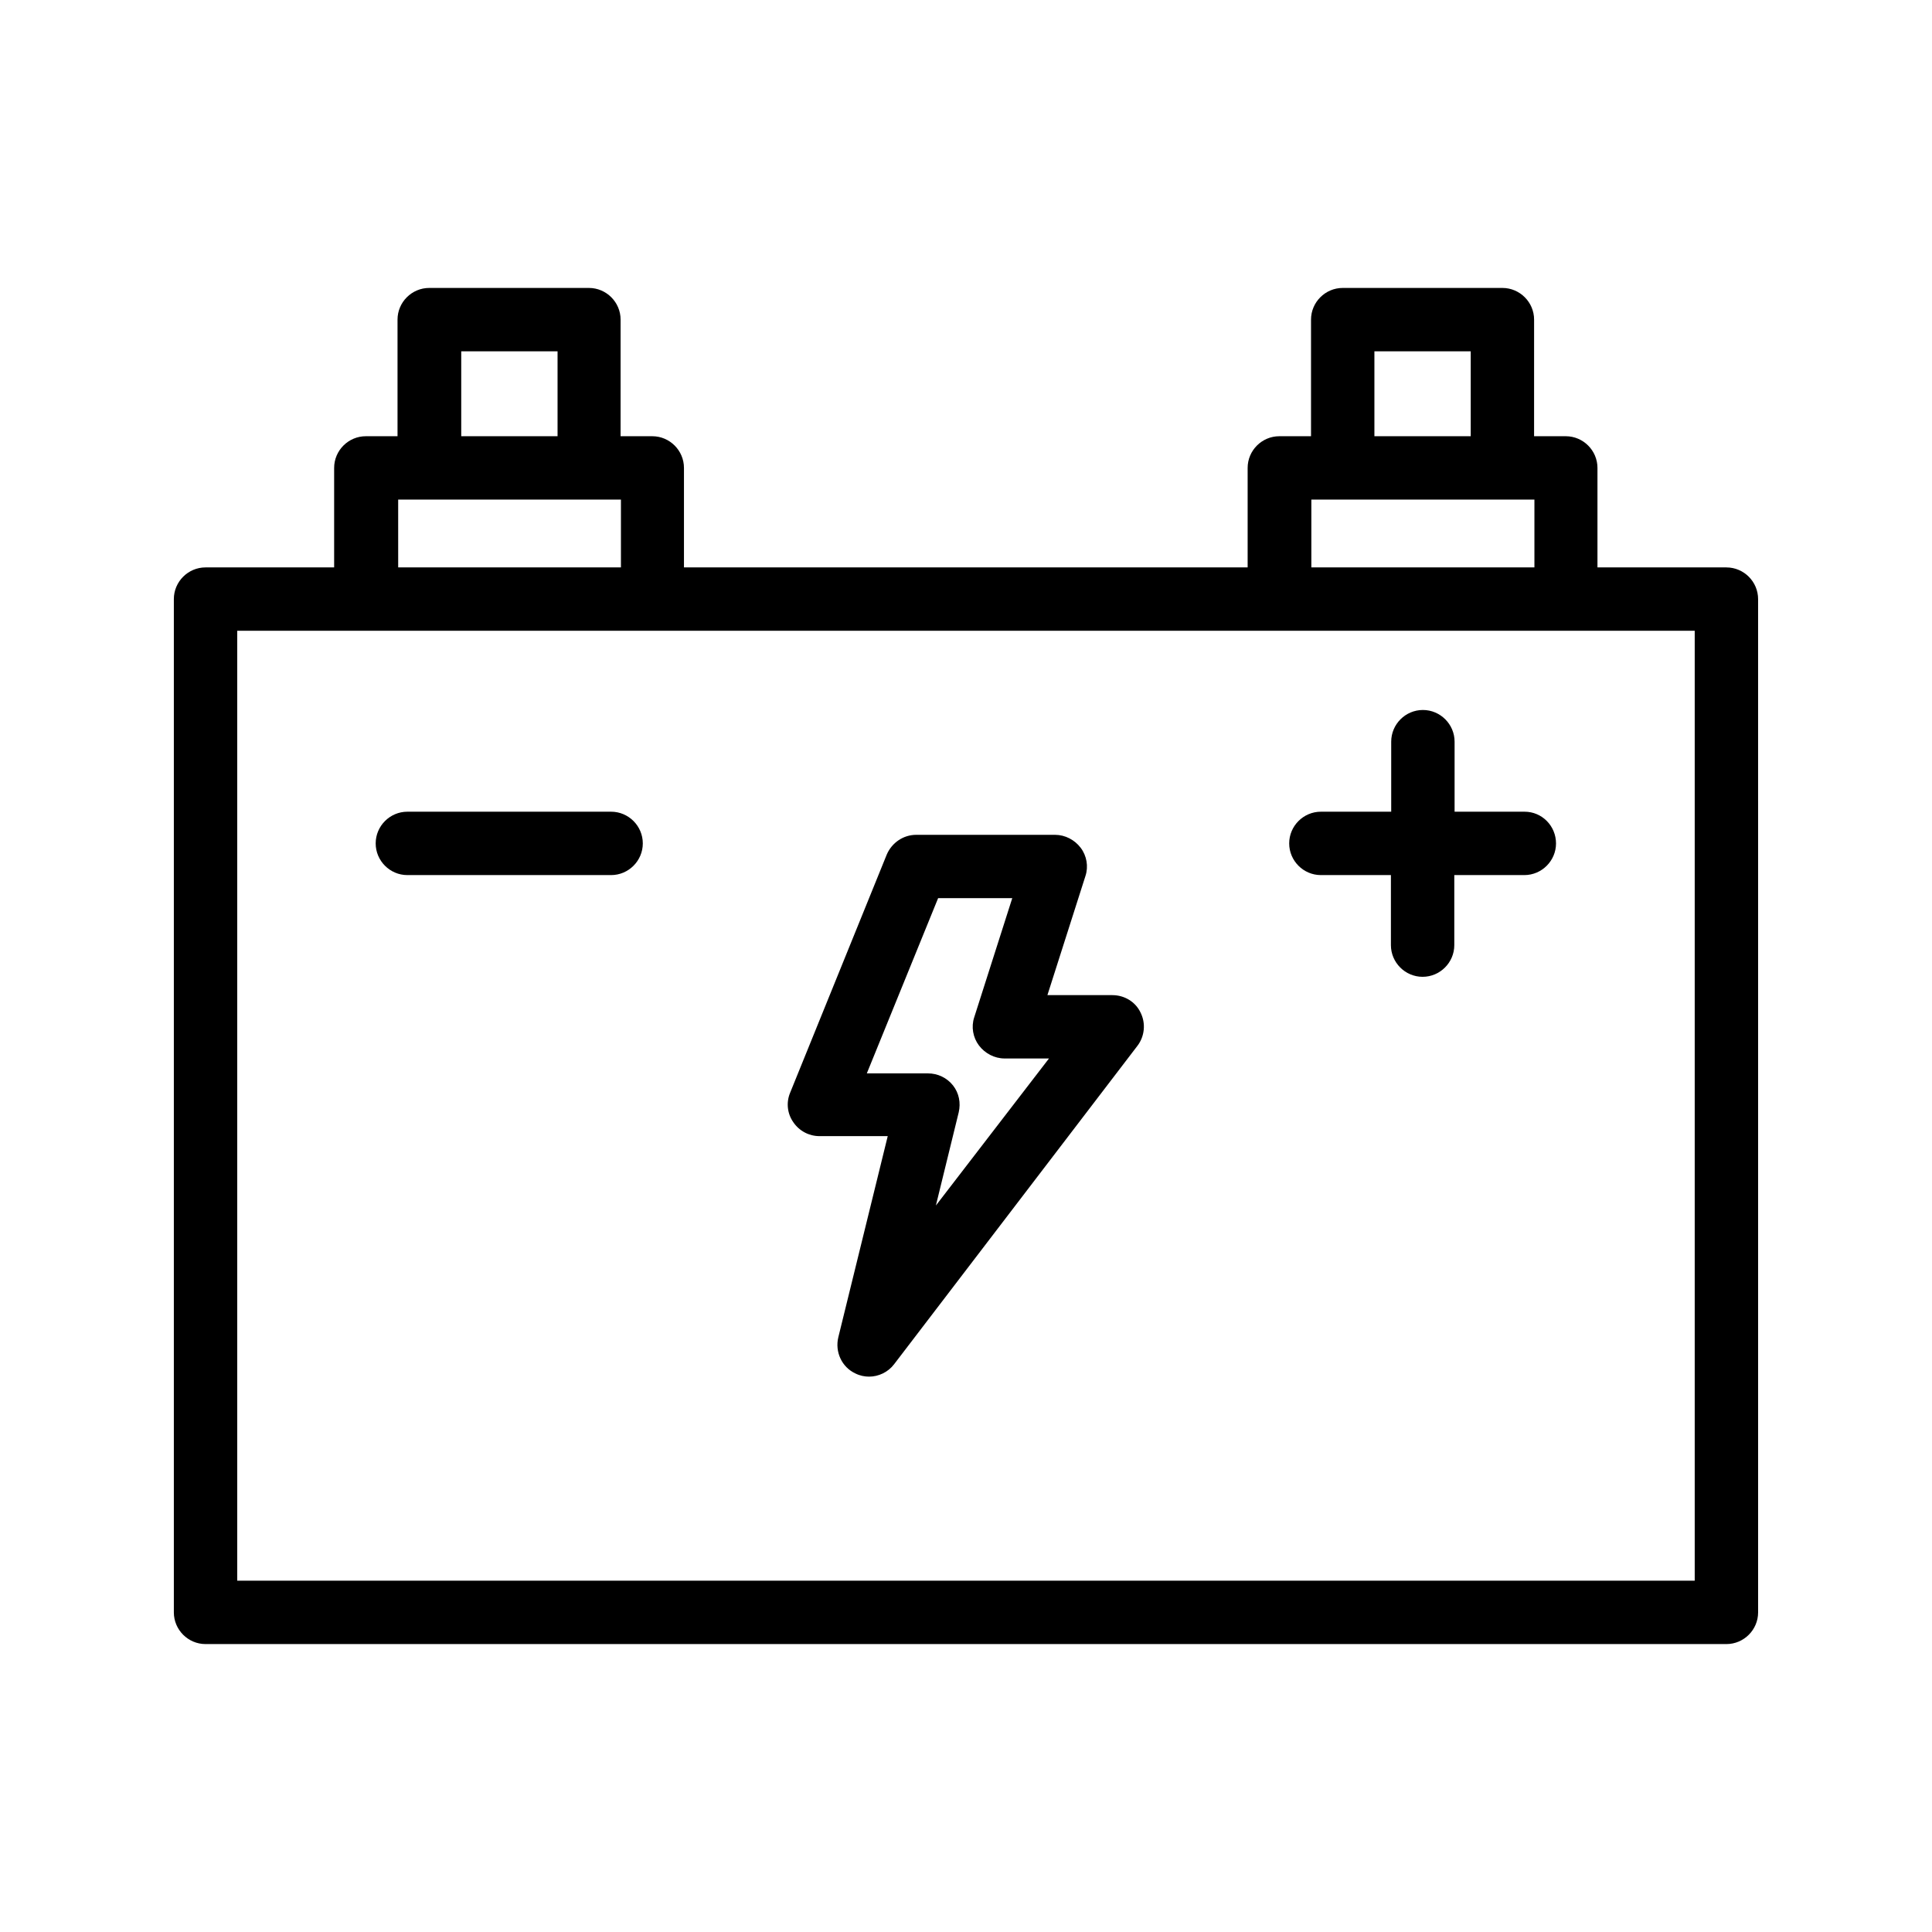
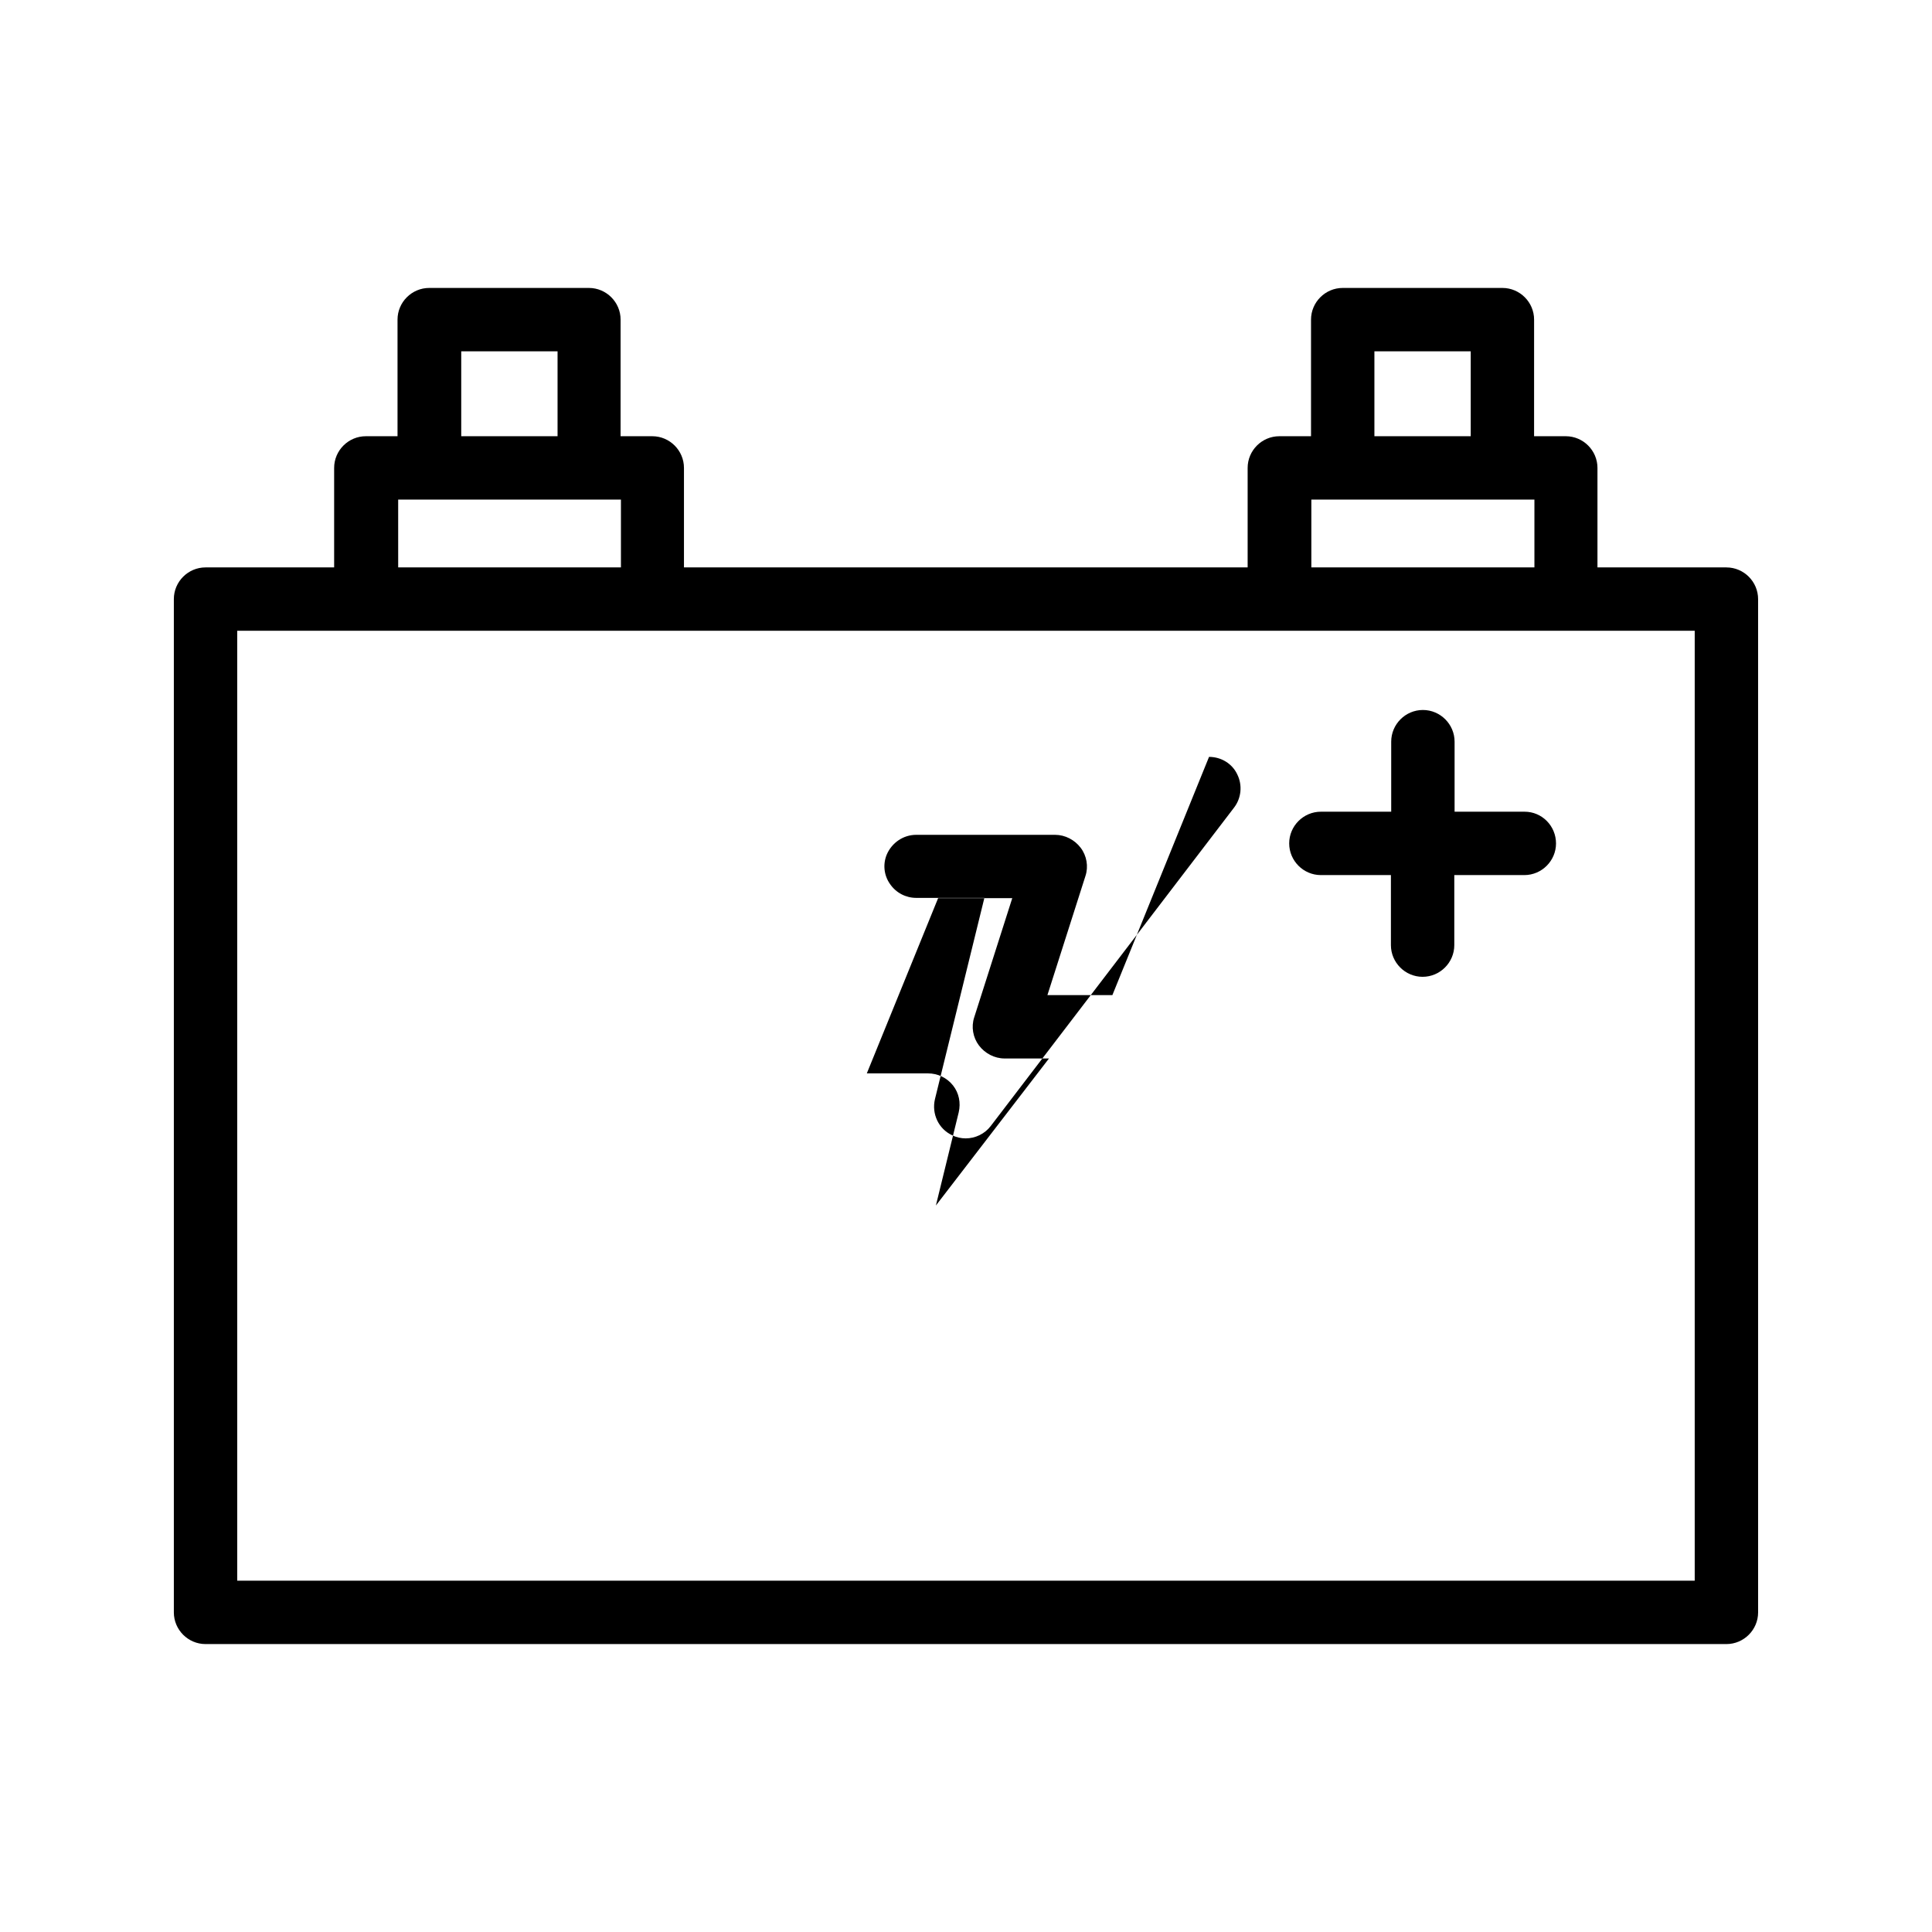
<svg xmlns="http://www.w3.org/2000/svg" fill="#000000" width="800px" height="800px" version="1.1" viewBox="144 144 512 512">
  <g>
    <path d="m601.52 294.37h-34.176v-26.367c0-4.617-3.777-8.398-8.398-8.398h-8.398l0.004-30.898c0-4.617-3.777-8.398-8.398-8.398h-42.32c-4.617 0-8.398 3.777-8.398 8.398v30.898h-8.398c-4.617 0-8.398 3.777-8.398 8.398v26.367h-149.38v-26.367c0-4.617-3.777-8.398-8.398-8.398h-8.398l0.004-30.898c0-4.617-3.777-8.398-8.398-8.398h-42.32c-4.617 0-8.398 3.777-8.398 8.398v30.898h-8.398c-4.617 0-8.398 3.777-8.398 8.398v26.367h-34.082c-4.617 0-8.398 3.777-8.398 8.398v268.53c0 4.617 3.777 8.398 8.398 8.398h403.05c4.617 0 8.398-3.777 8.398-8.398l-0.004-268.53c0-4.617-3.777-8.395-8.395-8.395zm-93.289-57.266h25.527v22.504h-25.527zm-16.711 39.297h59.117v17.969h-59.117zm-225.29-39.297h25.527v22.504h-25.527zm-16.793 39.297h59.117v17.969h-59.031l-0.004-17.969zm343.68 286.5h-386.25v-251.74h386.25z" />
    <path d="m548.04 359.11h-18.559v-18.559c0-4.617-3.777-8.398-8.398-8.398-4.617 0-8.398 3.777-8.398 8.398v18.559h-18.637c-4.617 0-8.398 3.777-8.398 8.398 0 4.617 3.777 8.398 8.398 8.398h18.559v18.559c0 4.617 3.777 8.398 8.398 8.398 4.617 0 8.398-3.777 8.398-8.398v-18.559h18.559c4.617 0 8.398-3.777 8.398-8.398-0.008-4.621-3.703-8.398-8.32-8.398z" />
-     <path d="m305.95 359.11h-53.992c-4.617 0-8.398 3.777-8.398 8.398 0 4.617 3.777 8.398 8.398 8.398h53.992c4.617 0 8.398-3.777 8.398-8.398s-3.777-8.398-8.398-8.398z" />
-     <path d="m438.79 407.72h-17.215l10.078-31.57c0.84-2.519 0.336-5.375-1.258-7.473-1.594-2.098-4.113-3.441-6.801-3.441h-36.777c-3.441 0-6.465 2.098-7.809 5.207l-25.617 63.141c-1.09 2.602-0.754 5.543 0.84 7.809 1.594 2.352 4.199 3.695 6.969 3.695h18.055l-13.098 53.32c-0.922 3.863 0.922 7.894 4.535 9.574 1.176 0.586 2.434 0.84 3.609 0.84 2.519 0 5.039-1.176 6.633-3.273l64.488-84.387c1.93-2.519 2.266-5.961 0.84-8.816-1.344-2.859-4.281-4.625-7.473-4.625zm-46.77 55.754 6.047-24.688c0.586-2.519 0.082-5.121-1.512-7.137s-4.031-3.191-6.633-3.191h-16.207l18.895-46.434h19.648l-10.078 31.57c-0.84 2.519-0.336 5.375 1.258 7.473 1.594 2.098 4.113 3.441 6.801 3.441h11.754z" />
+     <path d="m438.79 407.72h-17.215l10.078-31.57c0.84-2.519 0.336-5.375-1.258-7.473-1.594-2.098-4.113-3.441-6.801-3.441h-36.777c-3.441 0-6.465 2.098-7.809 5.207c-1.09 2.602-0.754 5.543 0.84 7.809 1.594 2.352 4.199 3.695 6.969 3.695h18.055l-13.098 53.32c-0.922 3.863 0.922 7.894 4.535 9.574 1.176 0.586 2.434 0.84 3.609 0.84 2.519 0 5.039-1.176 6.633-3.273l64.488-84.387c1.93-2.519 2.266-5.961 0.84-8.816-1.344-2.859-4.281-4.625-7.473-4.625zm-46.77 55.754 6.047-24.688c0.586-2.519 0.082-5.121-1.512-7.137s-4.031-3.191-6.633-3.191h-16.207l18.895-46.434h19.648l-10.078 31.57c-0.84 2.519-0.336 5.375 1.258 7.473 1.594 2.098 4.113 3.441 6.801 3.441h11.754z" />
  </g>
</svg>